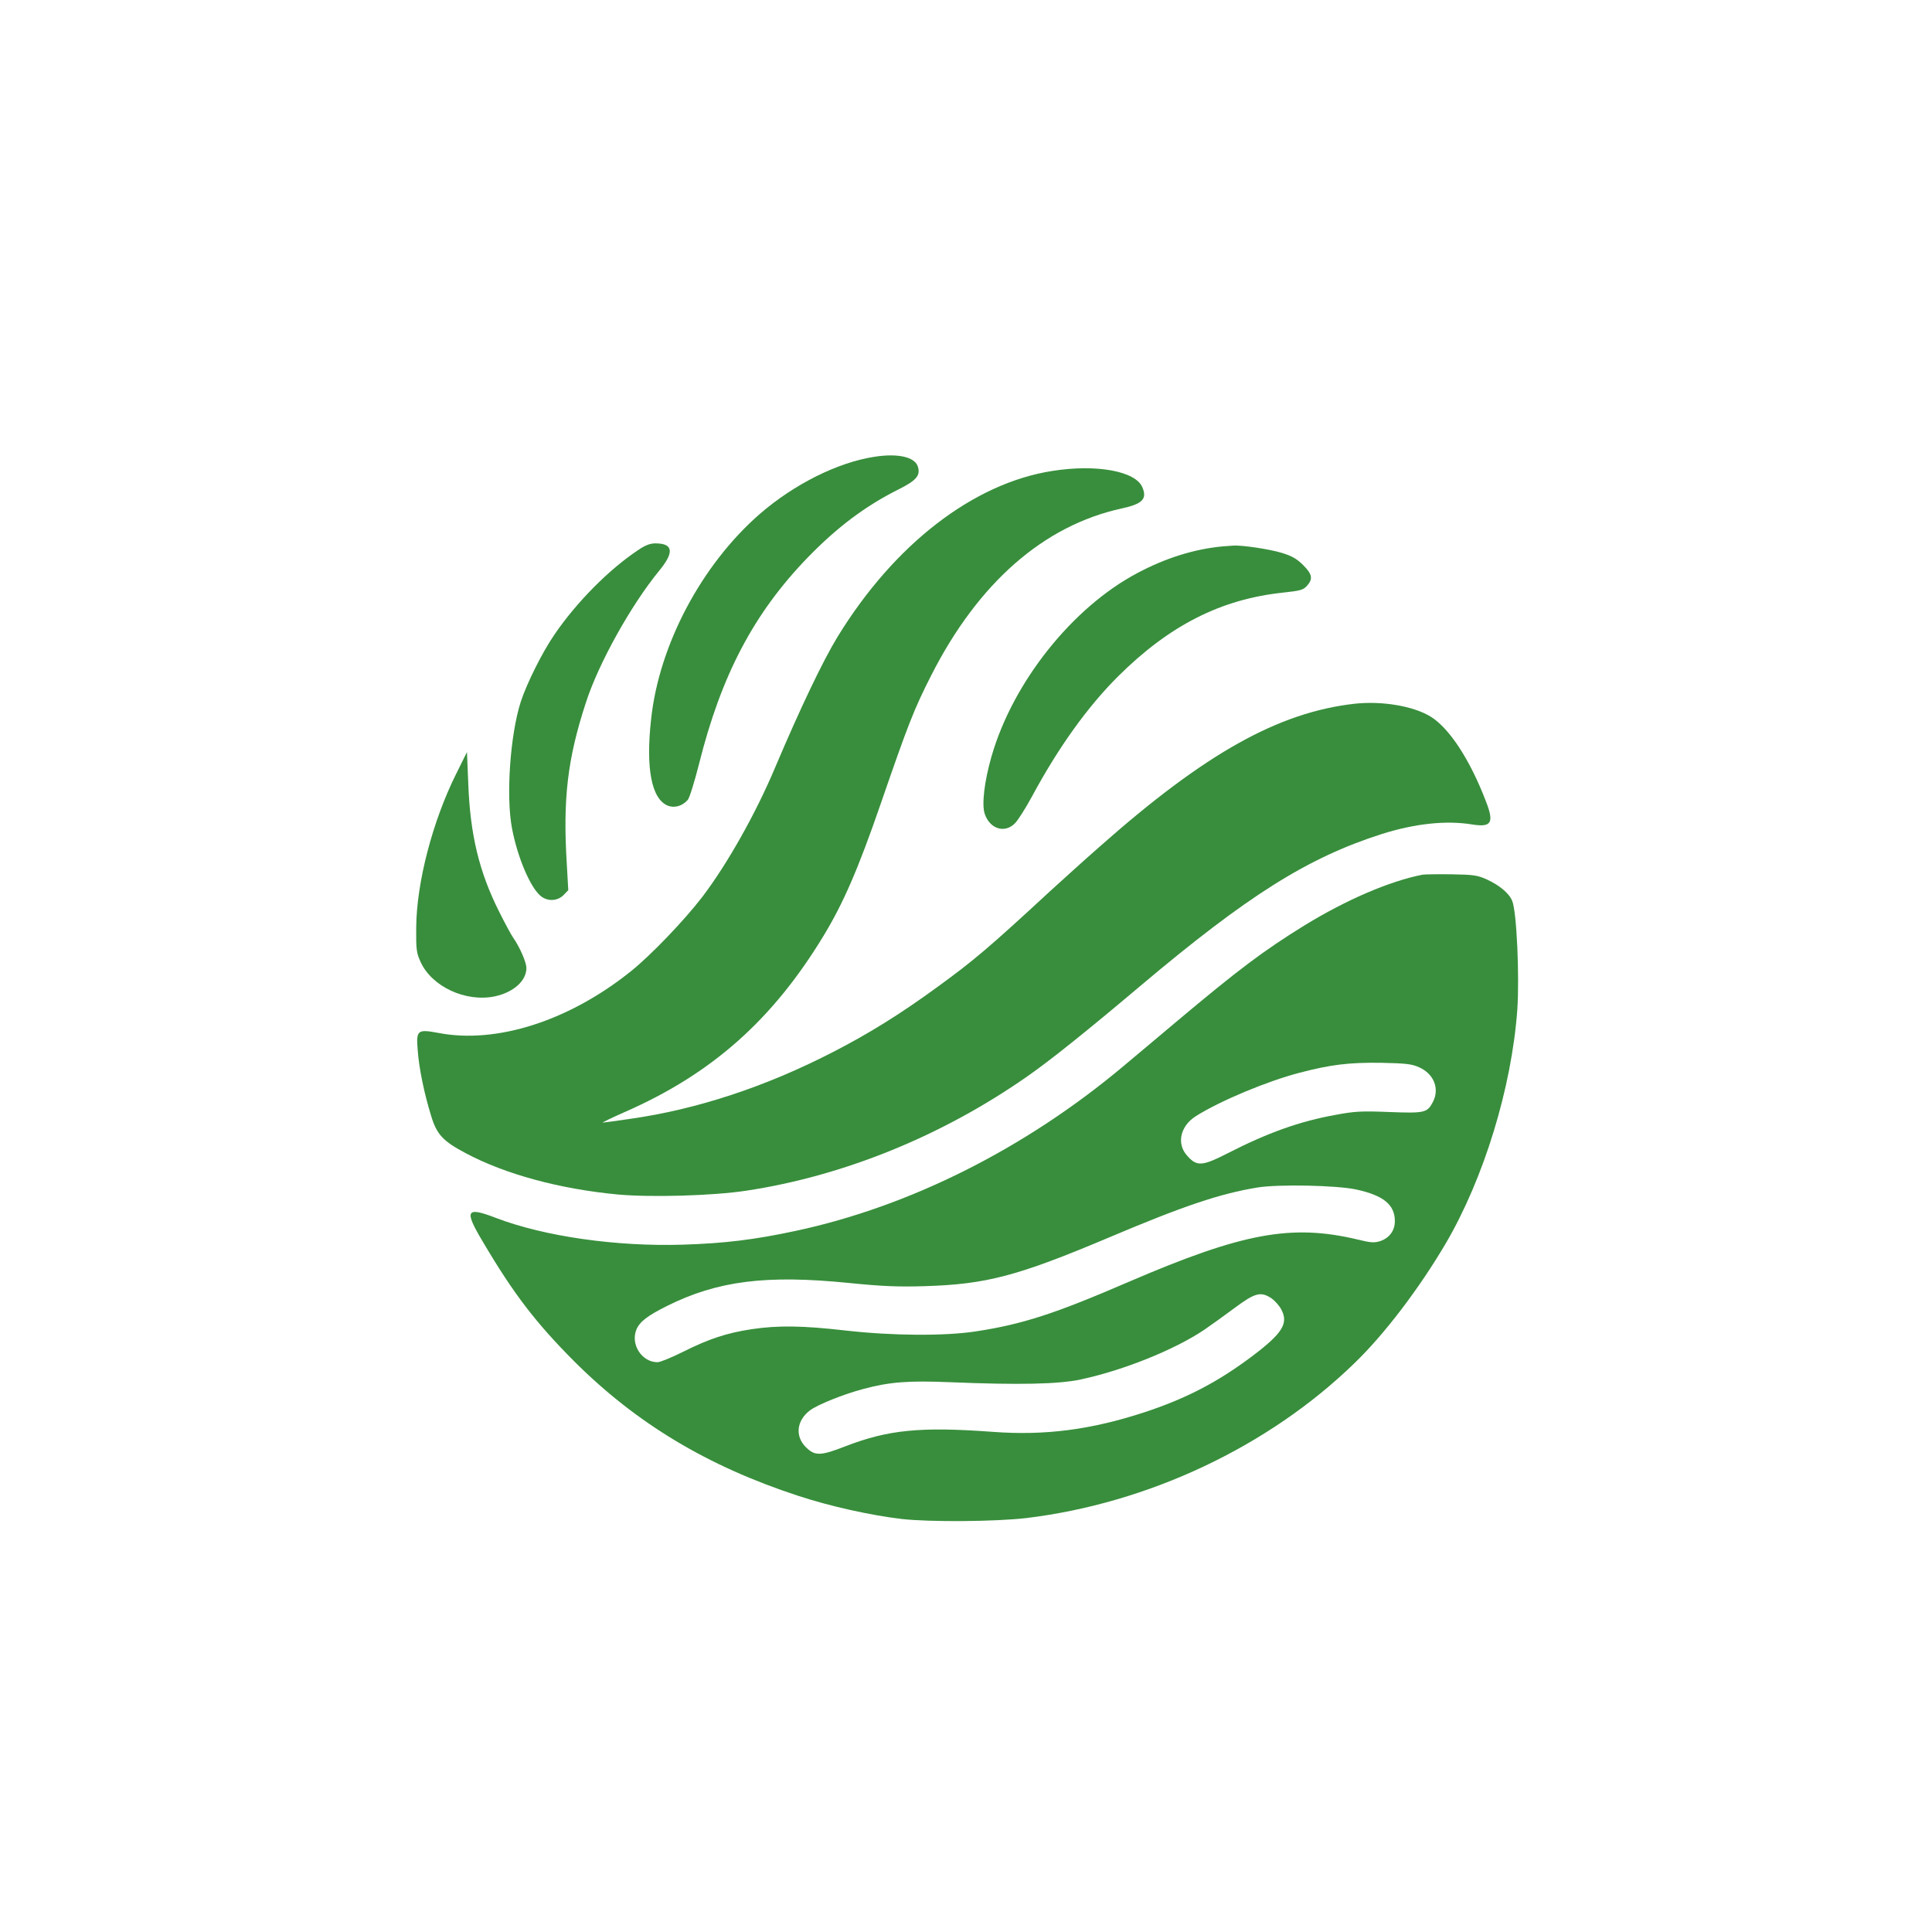
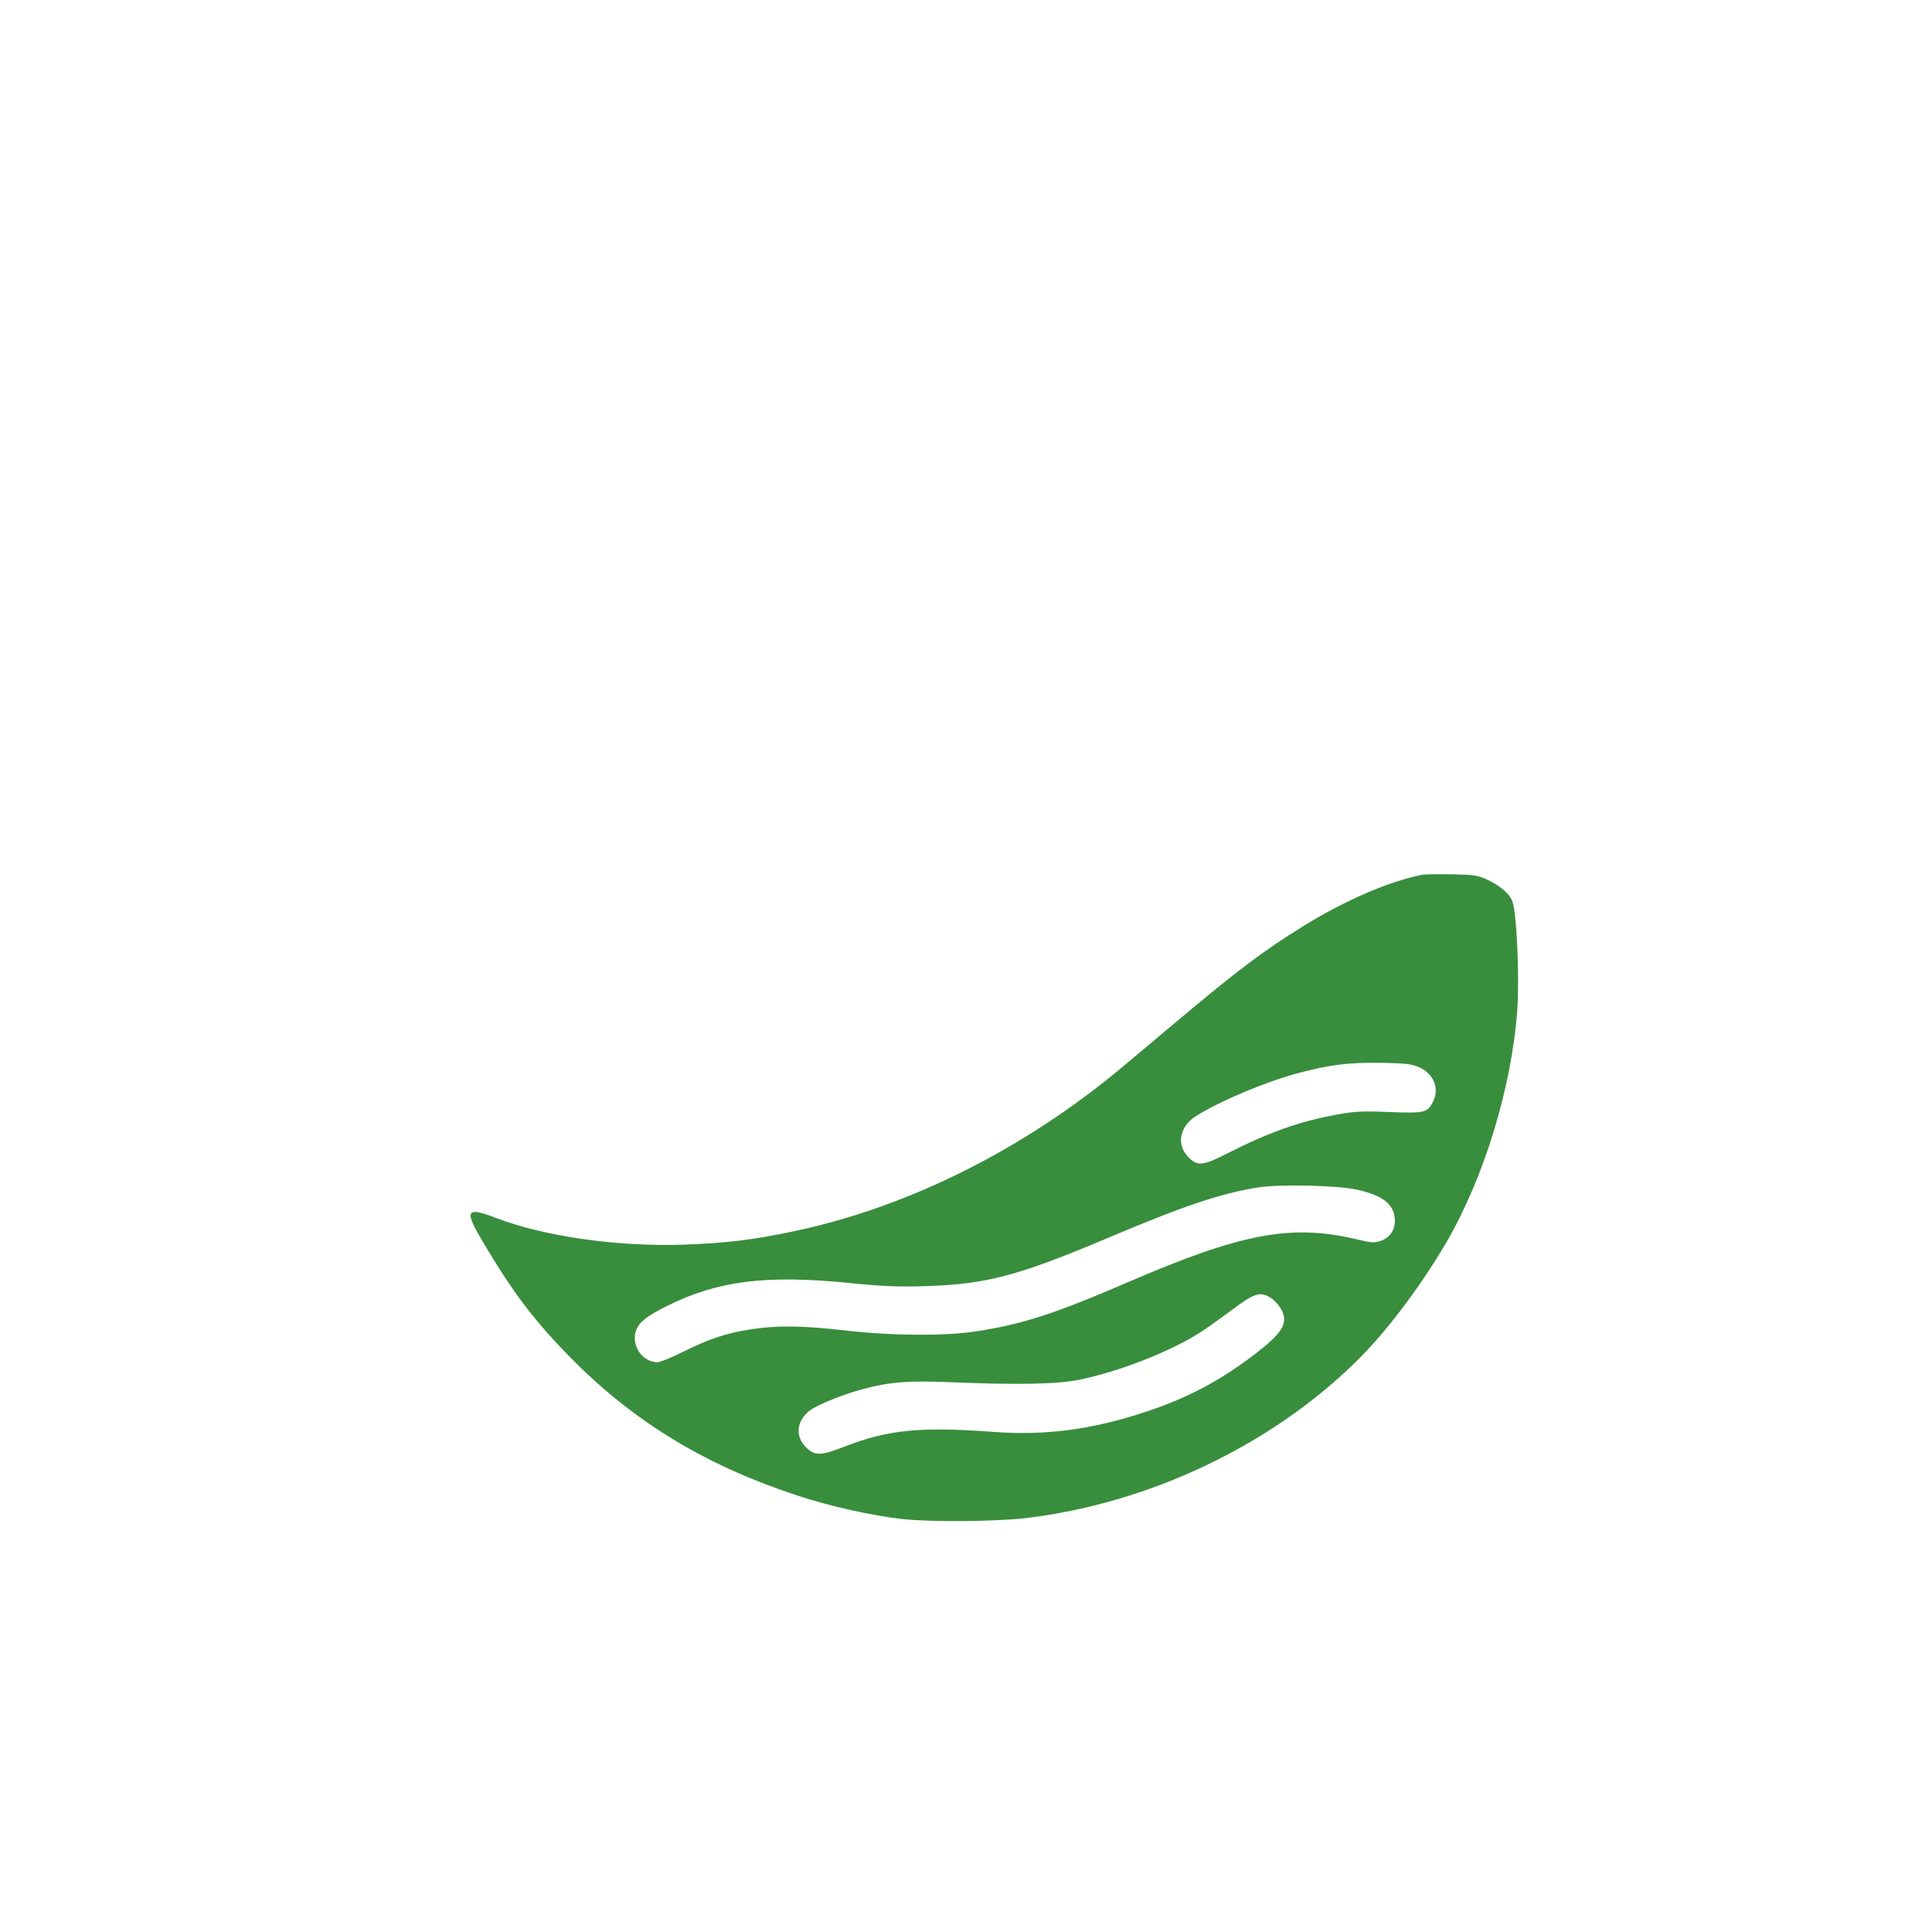
<svg xmlns="http://www.w3.org/2000/svg" version="1.0" width="1024pt" height="1024pt" viewBox="0 0 1024 1024" preserveAspectRatio="xMidYMid meet">
  <g transform="translate(0,1024) scale(0.1,-0.1)" fill="#388E3C" stroke="none">
-     <path d="M4635 7819 c-196 -30 -427 -146 -609 -304 -308 -269 -533 -693 -575 -1087 -29 -261 2 -422 88 -458 35 -14 77 -3 106 30 9 9 36 96 60 191 118 471 290 798 575 1093 156 161 307 275 488 365 87 44 110 70 98 114 -13 54 -104 76 -231 56z" />
-     <path d="M5578 7744 c-419 -65 -838 -389 -1138 -878 -80 -131 -198 -379 -330 -690 -104 -248 -255 -515 -387 -689 -96 -125 -271 -308 -378 -394 -327 -263 -712 -387 -1020 -328 -113 21 -120 16 -111 -92 7 -96 34 -227 71 -347 30 -99 62 -134 185 -199 209 -111 497 -189 804 -218 176 -16 502 -7 681 20 516 78 1038 290 1490 606 118 82 312 237 595 476 573 483 889 682 1282 808 177 56 343 74 482 51 101 -16 116 9 72 122 -84 220 -193 387 -292 449 -92 57 -259 85 -405 69 -404 -46 -792 -263 -1349 -756 -80 -70 -199 -178 -265 -238 -319 -295 -406 -369 -595 -506 -198 -145 -368 -250 -555 -346 -359 -185 -722 -304 -1074 -354 -75 -11 -140 -20 -146 -20 -5 0 46 25 114 55 462 202 785 488 1056 935 105 173 184 355 303 700 146 423 176 500 268 681 249 490 596 794 1009 884 110 24 136 50 110 112 -36 86 -243 124 -477 87z" />
-     <path d="M3380 7323 c-153 -102 -324 -275 -439 -443 -66 -95 -149 -262 -181 -360 -56 -175 -79 -501 -46 -672 30 -156 98 -314 153 -358 37 -29 88 -26 120 6 l25 26 -8 141 c-21 344 4 555 101 852 68 211 240 518 388 699 82 99 76 146 -20 146 -27 0 -54 -10 -93 -37z" />
-     <path d="M6480 7344 c-149 -14 -301 -61 -451 -141 -345 -182 -661 -579 -774 -973 -38 -133 -52 -253 -36 -303 27 -81 107 -106 161 -50 15 15 56 79 90 142 140 260 295 476 457 637 272 270 544 408 873 443 93 10 108 14 128 37 32 36 27 61 -21 109 -32 32 -59 48 -111 64 -64 20 -216 43 -261 39 -11 -1 -36 -3 -55 -4z" />
-     <path d="M2418 6139 c-126 -253 -210 -577 -212 -814 -1 -117 1 -135 23 -183 59 -131 239 -215 393 -183 99 21 168 82 168 150 0 31 -35 111 -70 161 -10 14 -43 75 -73 135 -107 212 -155 410 -165 681 l-7 168 -57 -115z" />
    <path d="M7540 5604 c-174 -34 -403 -132 -628 -270 -216 -134 -342 -228 -678 -510 -97 -82 -224 -188 -281 -236 -520 -436 -1132 -743 -1736 -872 -219 -47 -377 -66 -597 -73 -355 -11 -736 44 -992 142 -159 61 -169 41 -68 -128 163 -276 280 -428 484 -633 330 -329 706 -555 1186 -712 170 -56 387 -104 550 -123 151 -17 498 -14 660 5 645 78 1283 378 1738 820 160 154 345 398 485 636 202 345 349 825 379 1238 12 175 -3 521 -27 577 -16 40 -66 82 -135 114 -49 22 -69 25 -185 27 -71 1 -141 0 -155 -2z m-18 -1021 c78 -35 109 -113 73 -183 -30 -58 -43 -61 -230 -54 -148 6 -185 4 -286 -15 -190 -34 -360 -95 -571 -203 -137 -70 -165 -72 -217 -12 -56 63 -35 156 47 208 128 81 377 185 549 230 168 44 263 55 433 53 133 -3 162 -6 202 -24z m-332 -648 c142 -31 203 -80 203 -167 0 -50 -28 -89 -77 -106 -32 -10 -50 -9 -119 8 -353 84 -611 36 -1219 -226 -387 -167 -558 -223 -808 -261 -166 -25 -442 -23 -688 5 -229 26 -357 28 -498 7 -132 -20 -226 -51 -364 -120 -60 -30 -121 -55 -135 -55 -83 0 -144 94 -112 173 18 42 58 73 162 125 269 134 526 166 965 122 178 -18 261 -21 400 -17 328 10 492 53 980 259 392 166 588 232 785 264 109 18 423 12 525 -11z m-450 -577 c18 -13 42 -40 52 -60 38 -73 4 -126 -155 -246 -182 -137 -349 -224 -570 -297 -284 -93 -528 -125 -807 -104 -382 28 -553 11 -780 -77 -131 -51 -161 -52 -209 -4 -58 58 -49 140 21 194 41 31 178 86 283 114 142 38 242 45 460 36 365 -15 576 -11 695 15 224 48 496 157 653 263 34 23 106 75 160 115 110 82 140 89 197 51z" />
  </g>
</svg>